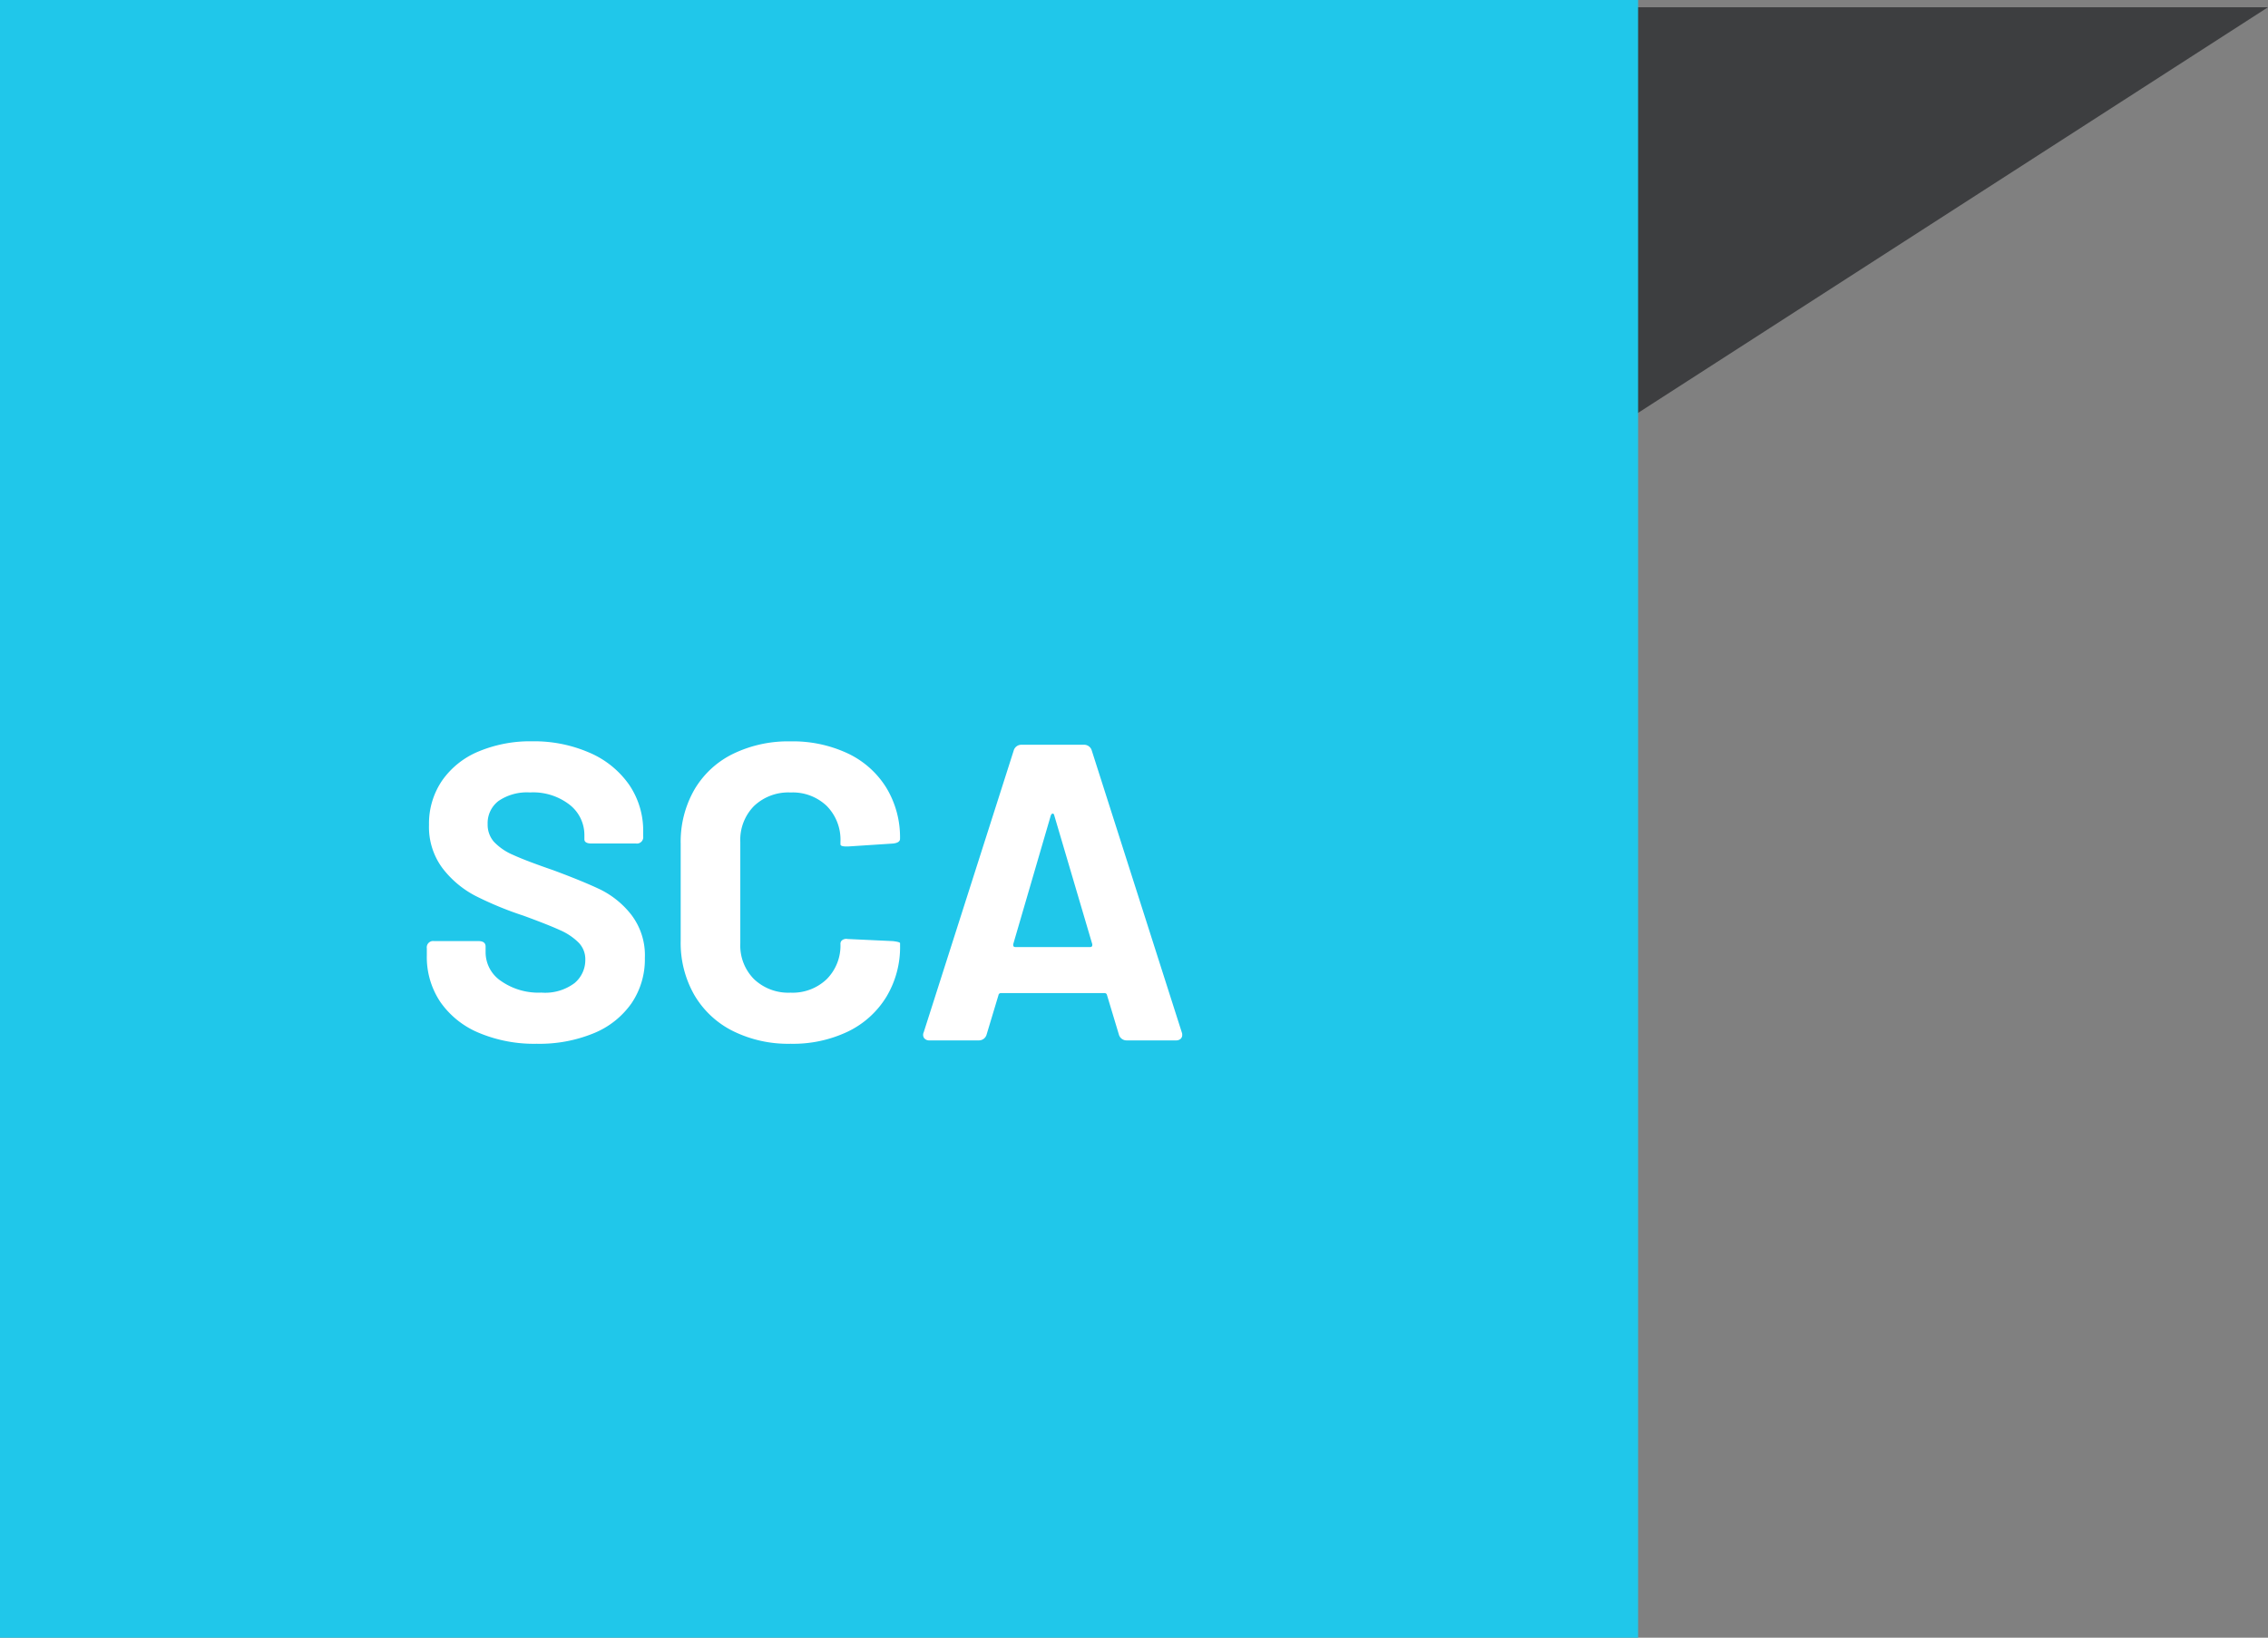
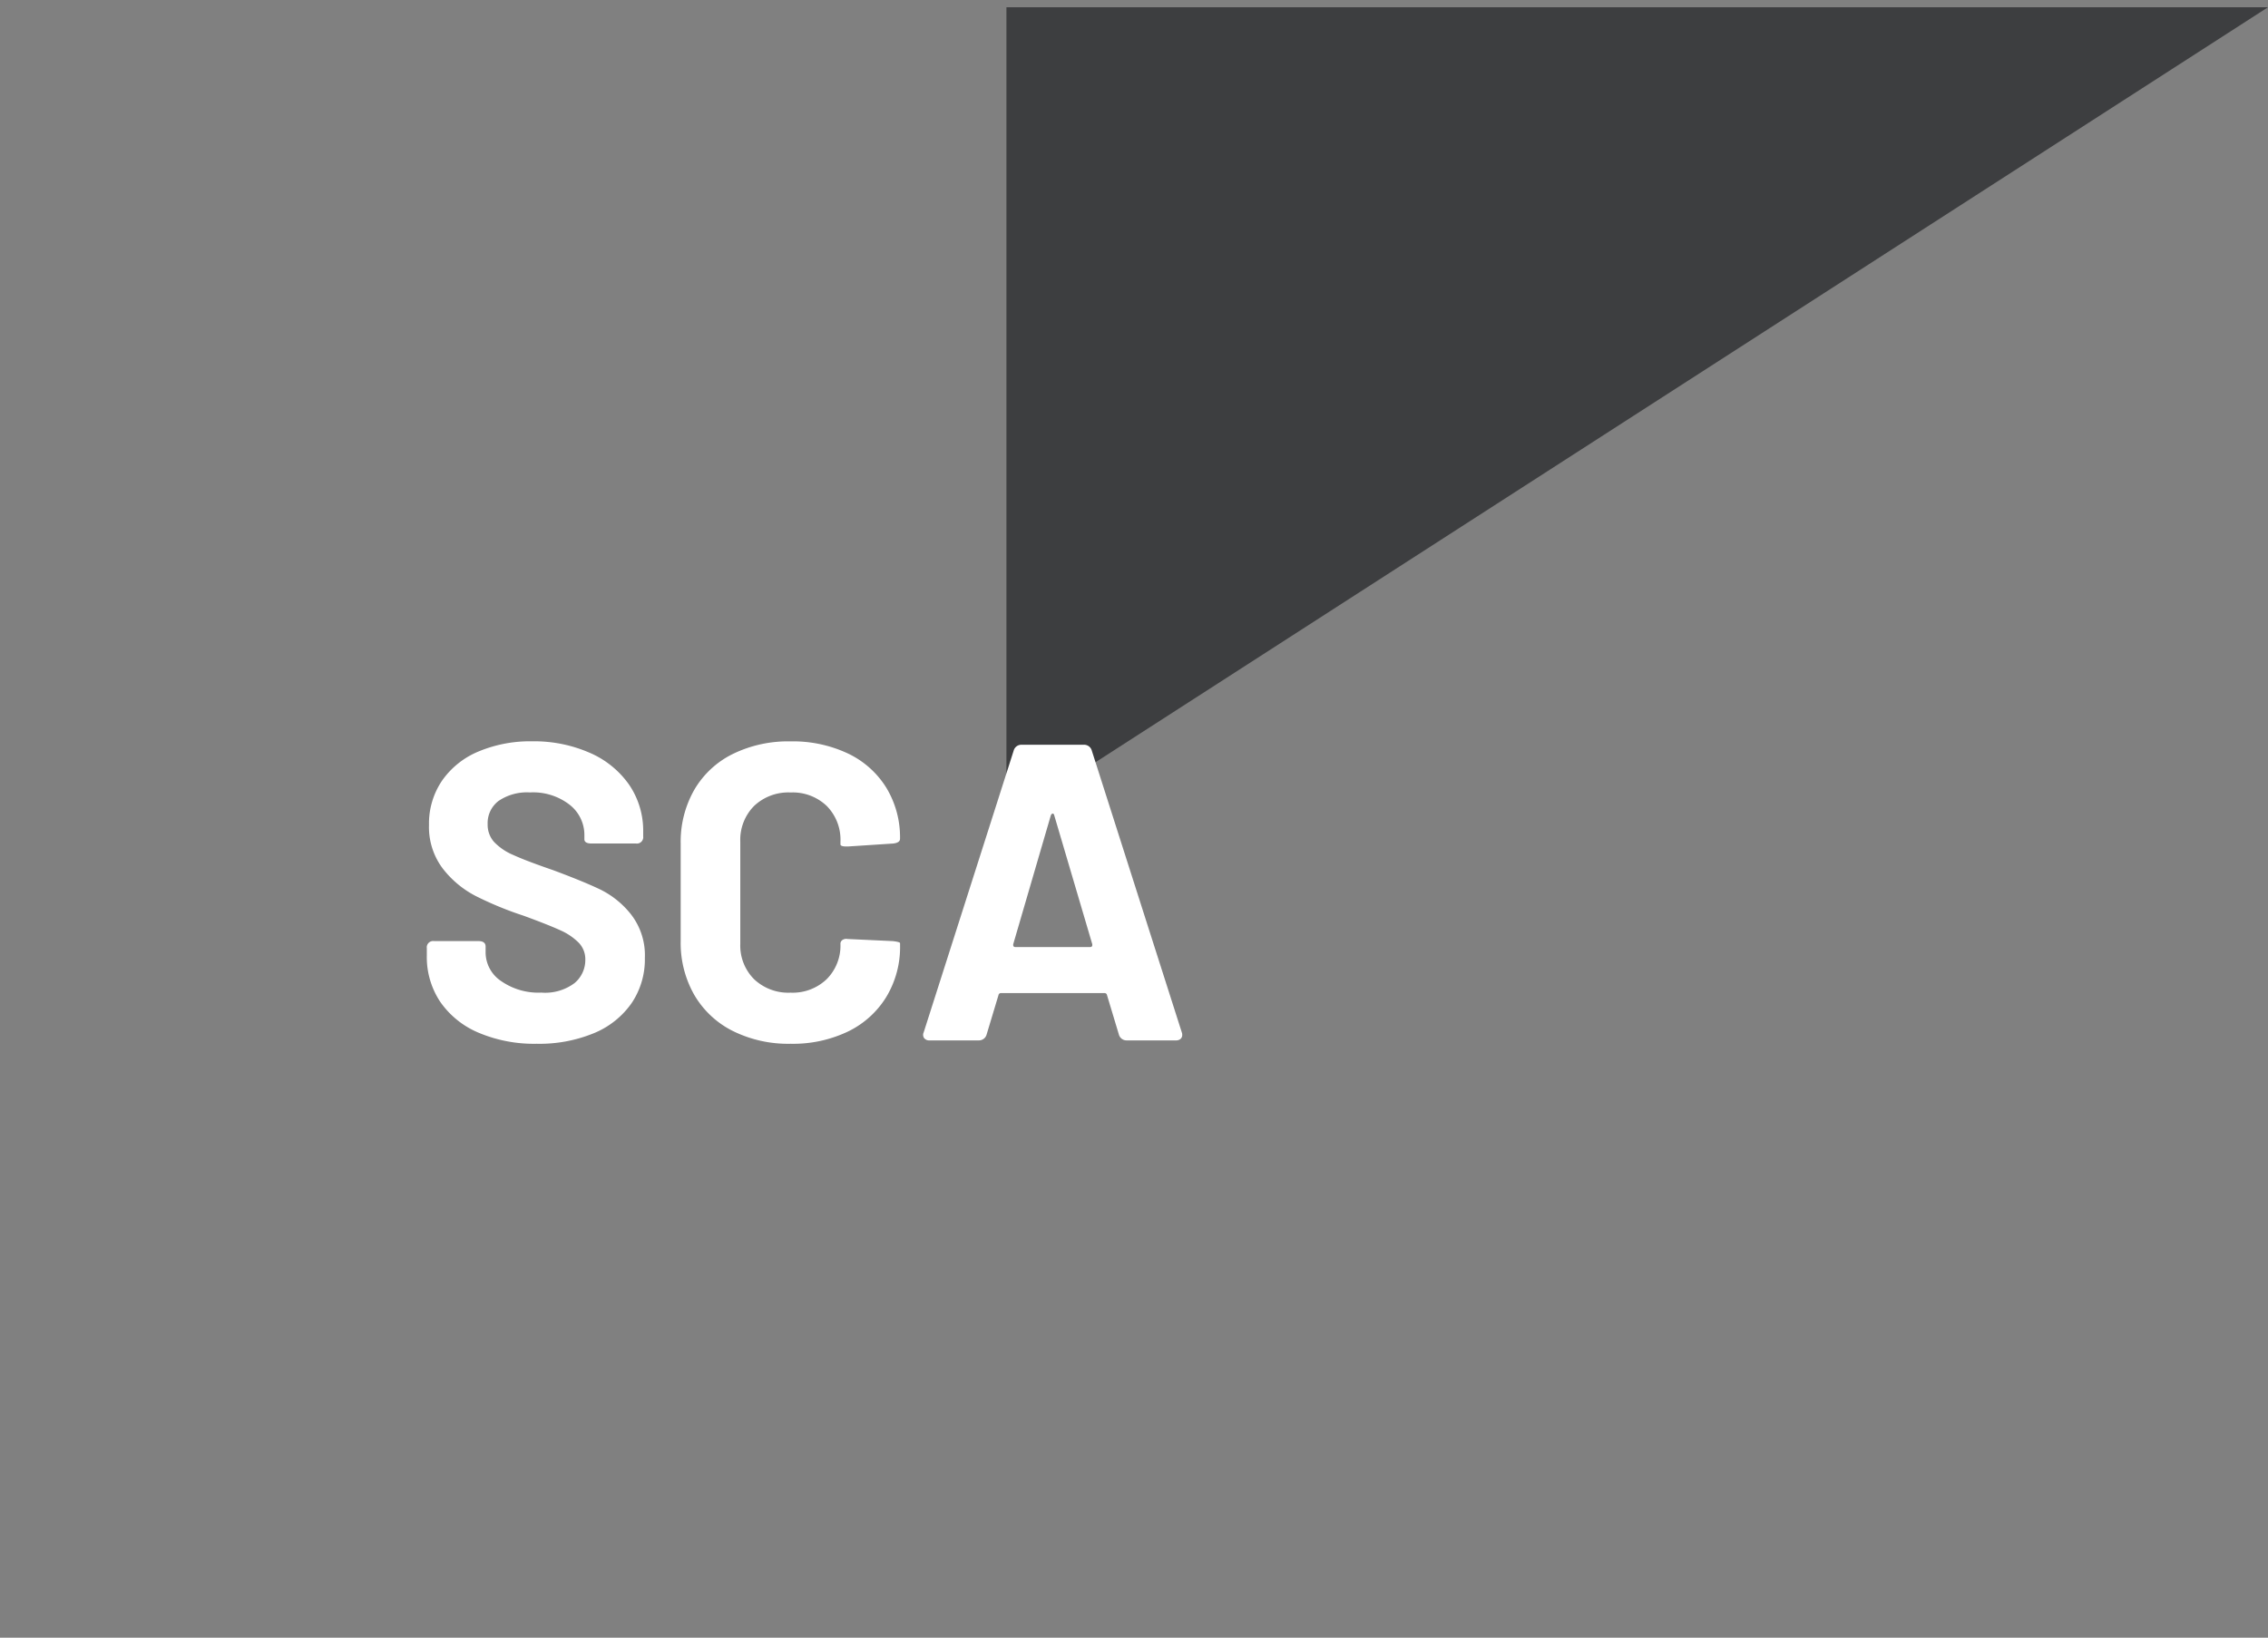
<svg xmlns="http://www.w3.org/2000/svg" viewBox="0 0 187.904 135.718">
  <rect x="0" y="0" width="187.904" height="135.718" fill="#808080" stroke="none" />
  <defs>
    <style>
      .cls-1 {
        fill: #3d3e40;
      }

      .cls-2 {
        fill: #20c7ea;
      }

      .cls-3 {
        fill: #fff;
      }
    </style>
  </defs>
  <g id="Groupe_2333" data-name="Groupe 2333" transform="translate(-1315.5 -1026.782)">
    <g id="picto_SCA" data-name="picto SCA" transform="translate(548.754 -128)">
      <g id="forme_carré_gris" data-name="forme carré gris" transform="translate(381.462 62.633)">
        <path id="Tracé_1932" data-name="Tracé 1932" class="cls-1" d="M1095.98,324.522H1163.3L1095.98,220Z" transform="translate(793.189 -3.231) rotate(90)" />
-         <path id="Tracé_1934" data-name="Tracé 1934" class="cls-2" d="M0,0H135.717V135.718H0Z" transform="translate(385.284 1092.15)" />
        <path id="Tracé_6703" data-name="Tracé 6703" class="cls-3" d="M16.967,35.28a11.8,11.8,0,0,1-4.8-.91,7.3,7.3,0,0,1-3.185-2.555,6.675,6.675,0,0,1-1.12-3.85v-.6a.526.526,0,0,1,.6-.595h3.675q.595,0,.595.455v.49a2.87,2.87,0,0,0,1.278,2.363,5.411,5.411,0,0,0,3.343.962,4.066,4.066,0,0,0,2.747-.788,2.49,2.49,0,0,0,.893-1.943,1.958,1.958,0,0,0-.56-1.417,4.993,4.993,0,0,0-1.505-1.015q-.945-.437-3.045-1.208a28.435,28.435,0,0,1-3.99-1.645,8.2,8.2,0,0,1-2.73-2.292,5.7,5.7,0,0,1-1.12-3.588,6.318,6.318,0,0,1,1.085-3.675,6.894,6.894,0,0,1,3.028-2.415,11.058,11.058,0,0,1,4.427-.84,11.48,11.48,0,0,1,4.76.945,7.712,7.712,0,0,1,3.272,2.642,6.757,6.757,0,0,1,1.173,3.938v.35a.526.526,0,0,1-.595.595H21.517q-.6,0-.6-.35v-.35a3.18,3.18,0,0,0-1.207-2.5,4.925,4.925,0,0,0-3.308-1.032,4.173,4.173,0,0,0-2.59.7,2.3,2.3,0,0,0-.91,1.925,2.142,2.142,0,0,0,.525,1.47,4.735,4.735,0,0,0,1.592,1.085q1.068.49,3.307,1.26,2.45.91,3.885,1.592A7.439,7.439,0,0,1,24.79,24.57a5.534,5.534,0,0,1,1.137,3.6,6.466,6.466,0,0,1-1.1,3.745A7.088,7.088,0,0,1,21.71,34.4,11.825,11.825,0,0,1,16.967,35.28ZM38,35.28a10.3,10.3,0,0,1-4.8-1.067,7.666,7.666,0,0,1-3.185-2.993,8.677,8.677,0,0,1-1.12-4.445V18.69a8.677,8.677,0,0,1,1.12-4.445,7.554,7.554,0,0,1,3.185-2.975A10.442,10.442,0,0,1,38,10.22a10.7,10.7,0,0,1,4.743,1,7.529,7.529,0,0,1,3.185,2.835A7.912,7.912,0,0,1,47.067,18.3q0,.315-.56.385l-3.745.245h-.14q-.49,0-.49-.175v-.21a3.987,3.987,0,0,0-1.138-2.975A4.081,4.081,0,0,0,38,14.455a4.128,4.128,0,0,0-3.028,1.12,3.987,3.987,0,0,0-1.138,2.975v8.435a3.942,3.942,0,0,0,1.138,2.94A4.128,4.128,0,0,0,38,31.045a4.081,4.081,0,0,0,2.993-1.12,3.942,3.942,0,0,0,1.138-2.94.366.366,0,0,1,.157-.3.575.575,0,0,1,.438-.088l3.745.175q.6.07.6.175v.175A8,8,0,0,1,45.93,31.4a7.606,7.606,0,0,1-3.185,2.87A10.548,10.548,0,0,1,38,35.28ZM65.863,35a.659.659,0,0,1-.665-.49l-.98-3.255a.2.2,0,0,0-.21-.175H55.432a.2.2,0,0,0-.21.175l-.98,3.255a.659.659,0,0,1-.665.49h-4.06a.525.525,0,0,1-.455-.193.477.477,0,0,1-.035-.472L56.482,10.99a.659.659,0,0,1,.665-.49h5.145a.659.659,0,0,1,.665.49l7.455,23.345a.487.487,0,0,1,.035.21.419.419,0,0,1-.14.333.565.565,0,0,1-.385.123Zm-9.415-7.98q-.035.245.175.245h6.195q.21,0,.175-.245l-3.15-10.675q-.035-.14-.123-.14t-.157.14Z" transform="translate(412.784 1143.367)" />
      </g>
    </g>
  </g>
</svg>